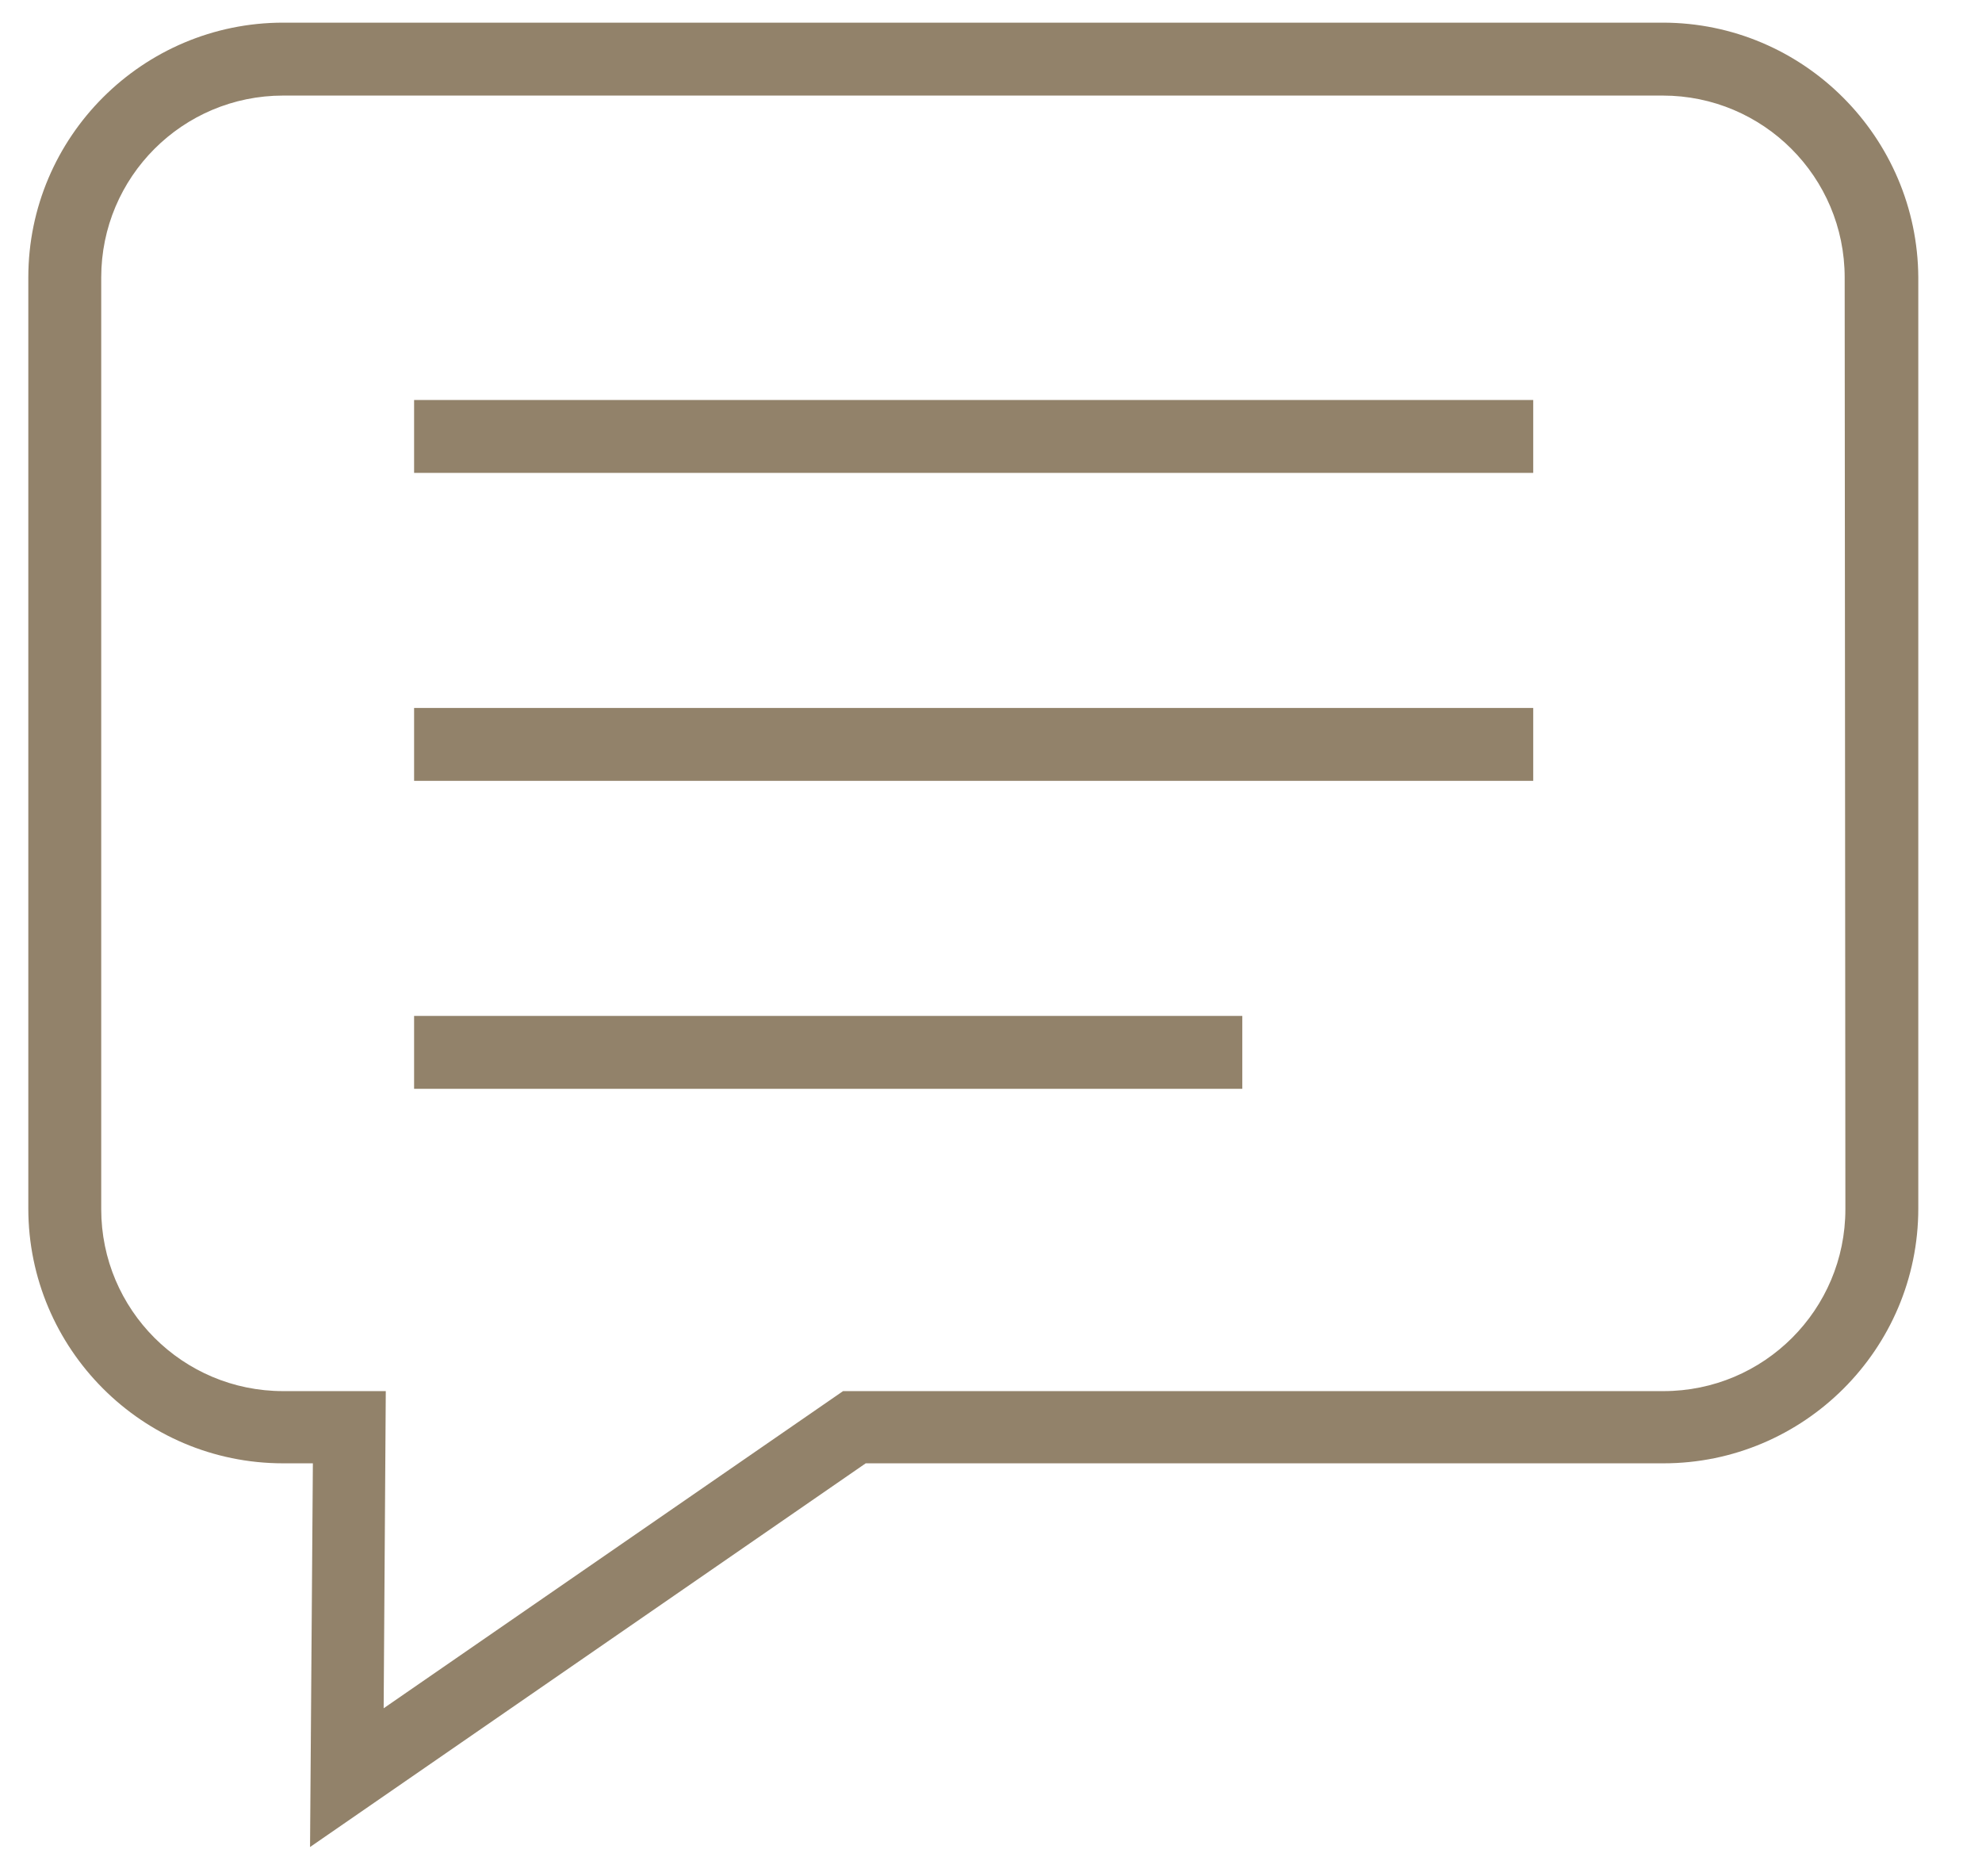
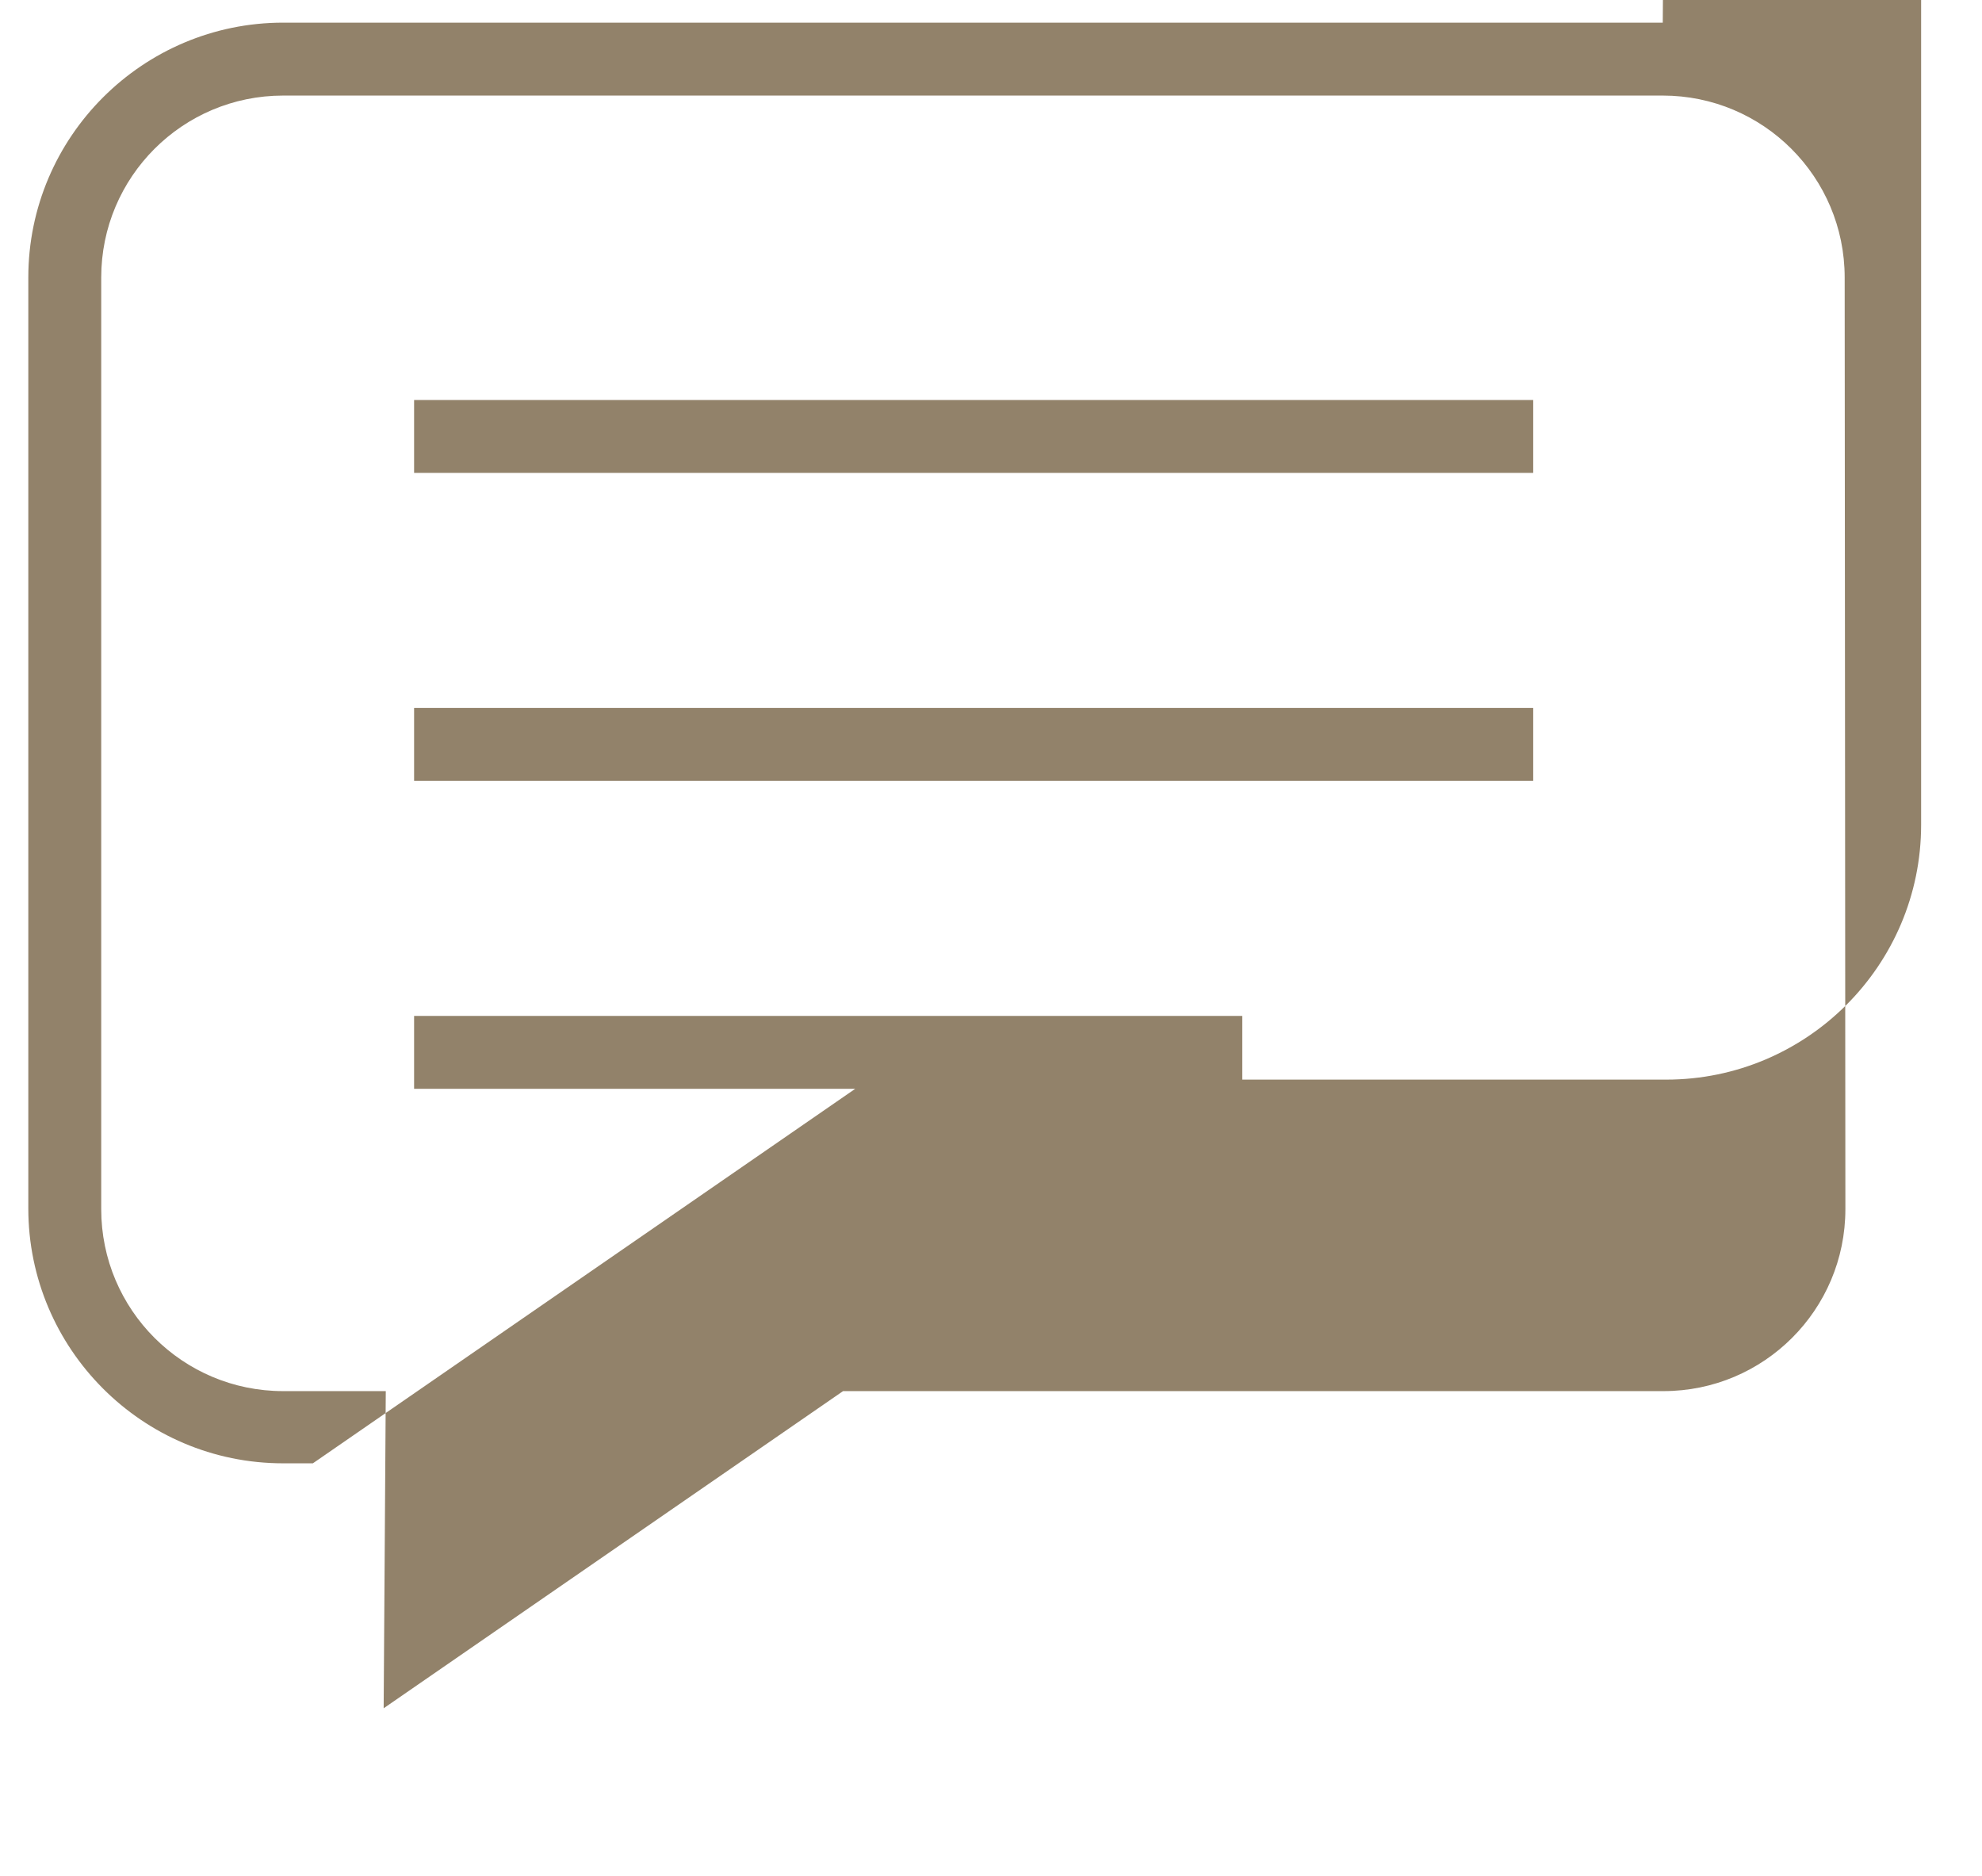
<svg xmlns="http://www.w3.org/2000/svg" width="280" height="265">
  <style type="text/css">.st0{fill:#92826A;}</style>
  <g>
    <title>background</title>
-     <rect fill="none" id="canvas_background" height="267" width="282" y="-1" x="-1" />
  </g>
  <g>
    <title>Layer 1</title>
    <g id="svg_1">
-       <path id="svg_2" d="m234.9,3.2l-194.9,0c-19.8,0 -36,16.1 -36,36l0,131.5c0,19.8 16.1,36 36,36l4.2,0l-0.4,54.2l78.5,-54.2l112.7,0c19.8,0 36,-16.1 36,-36l0,-131.5c-0.1,-19.8 -16.2,-36 -36.1,-36l0,0zm25.8,167.6c0,14.2 -11.5,25.7 -25.7,25.7l-115.9,0l-64.9,44.8l0.3,-44.8l-14.5,0c-14.2,0 -25.7,-11.5 -25.7,-25.7l0,-131.6c0,-14.2 11.5,-25.7 25.7,-25.7l194.9,0c14.2,0 25.7,11.5 25.7,25.7l0.1,131.6l0,0zm-202.2,-114.3l158.1,0l0,10.3l-158.1,0l0,-10.3zm0,43.5l158.1,0l0,10.3l-158.1,0l0,-10.3zm0,43.5l117,0l0,10.3l-117,0l0,-10.3zm0,0" class="st0" />
+       <path id="svg_2" d="m234.9,3.2l-194.9,0c-19.8,0 -36,16.1 -36,36l0,131.5c0,19.8 16.1,36 36,36l4.2,0l78.5,-54.2l112.7,0c19.8,0 36,-16.1 36,-36l0,-131.5c-0.1,-19.8 -16.2,-36 -36.1,-36l0,0zm25.8,167.6c0,14.2 -11.5,25.7 -25.7,25.7l-115.9,0l-64.9,44.8l0.3,-44.8l-14.5,0c-14.2,0 -25.7,-11.5 -25.7,-25.7l0,-131.6c0,-14.2 11.5,-25.7 25.7,-25.7l194.9,0c14.2,0 25.7,11.5 25.7,25.7l0.1,131.6l0,0zm-202.2,-114.3l158.1,0l0,10.3l-158.1,0l0,-10.3zm0,43.5l158.1,0l0,10.3l-158.1,0l0,-10.3zm0,43.5l117,0l0,10.3l-117,0l0,-10.3zm0,0" class="st0" />
    </g>
  </g>
</svg>